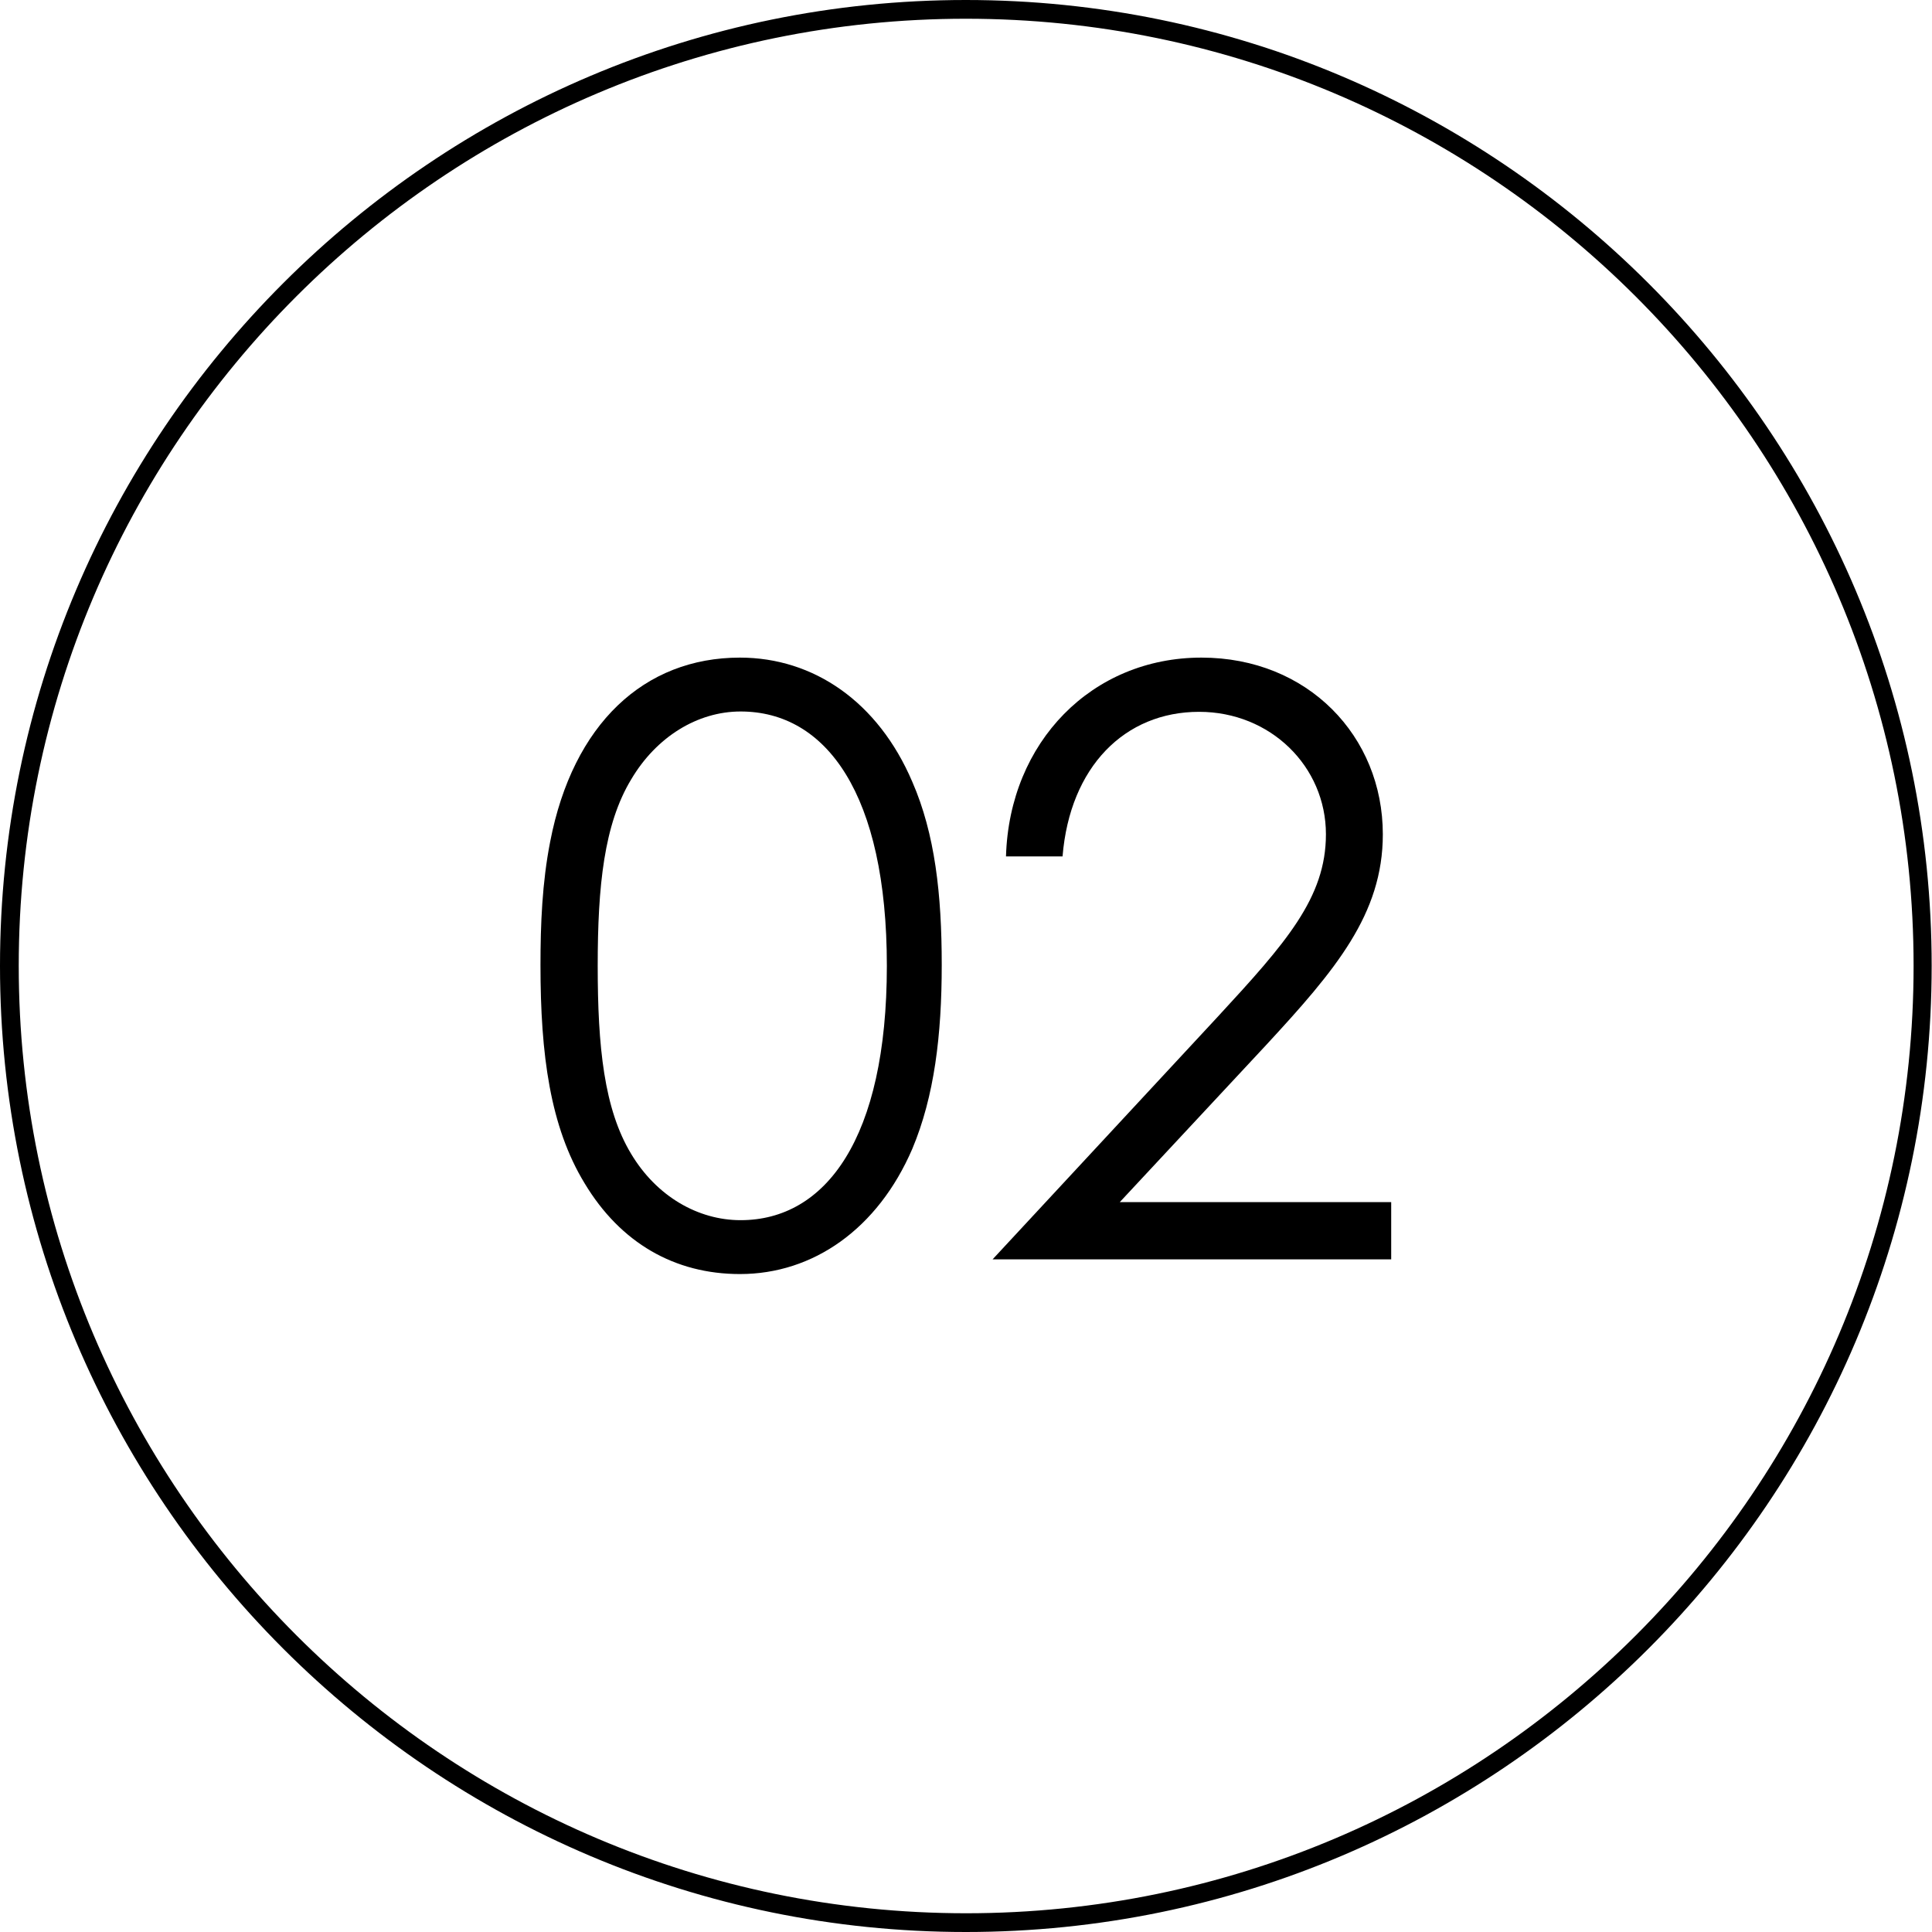
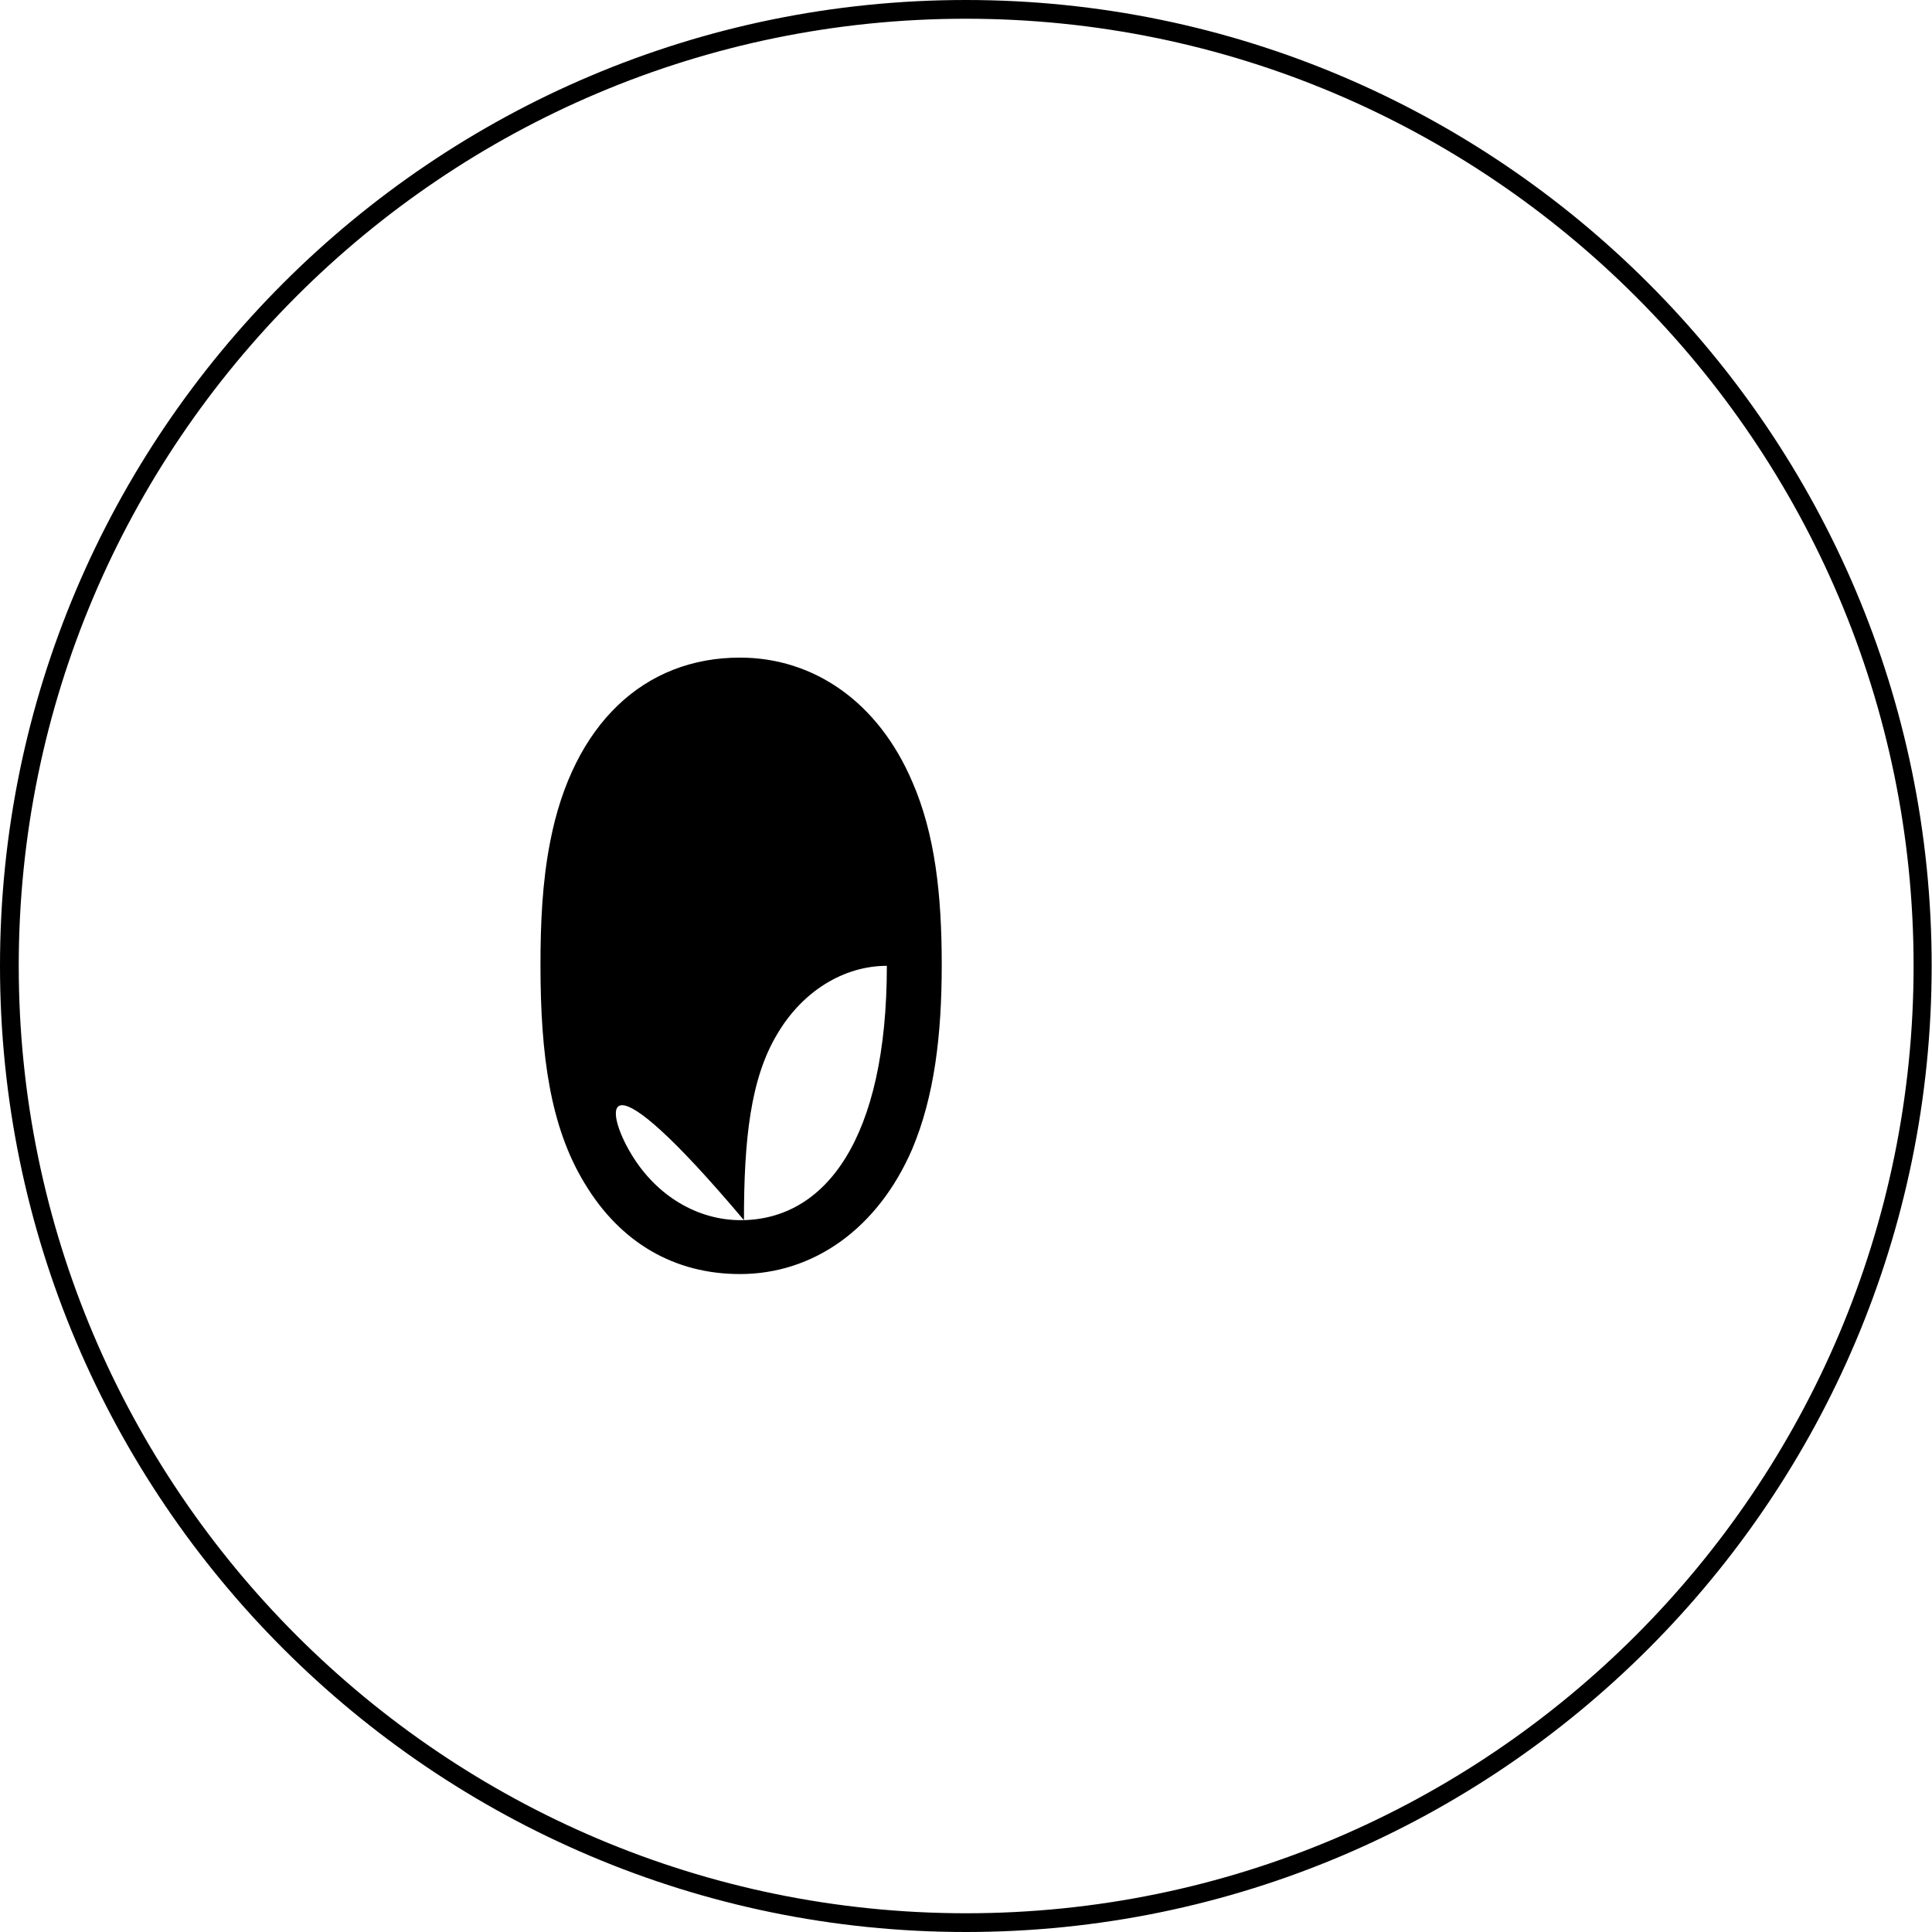
<svg xmlns="http://www.w3.org/2000/svg" version="1.1" id="レイヤー_1" x="0px" y="0px" viewBox="0 0 577.3 577.3" style="enable-background:new 0 0 577.3 577.3;" xml:space="preserve">
  <g>
    <g>
-       <path d="M164.4,251.5c6.8-35.2,28.1-55,56.7-55c22,0,41.3,13.2,51.5,37.1c6.8,15.6,8.8,33.7,8.8,54.7c0,21-2.2,39.3-8.8,55    c-10.3,23.9-29.6,37.4-51.5,37.4c-19.5,0-35.7-9.3-46.4-27.1c-10.3-16.9-13.2-38.4-13.2-65.2C161.5,276.2,162,263.7,164.4,251.5z     M188.6,344.8c7.6,12.7,20,19.8,32.7,19.8c25.4,0,43.7-24.4,43.7-76c0-51.3-18.1-76-43.7-76c-12.9,0-25.2,7.6-32.7,20.3    c-8.1,13.4-10,31.8-10,55.7C178.6,312.8,180.5,331.4,188.6,344.8z" />
-       <path d="M363.7,304c20.5-22.2,32.5-35.7,32.5-54.7c0-20.3-16.6-36.6-37.9-36.6c-22.2,0-38.6,16.4-40.8,43.2h-16.9    c1-34.2,25.7-59.4,58.4-59.4c31.8,0,54.2,23.5,54.2,52.8c0,23.9-14.2,40.6-34.9,63l-43.7,46.9h81.1v17.1H296.6L363.7,304z" />
+       <path d="M164.4,251.5c6.8-35.2,28.1-55,56.7-55c22,0,41.3,13.2,51.5,37.1c6.8,15.6,8.8,33.7,8.8,54.7c0,21-2.2,39.3-8.8,55    c-10.3,23.9-29.6,37.4-51.5,37.4c-19.5,0-35.7-9.3-46.4-27.1c-10.3-16.9-13.2-38.4-13.2-65.2C161.5,276.2,162,263.7,164.4,251.5z     M188.6,344.8c7.6,12.7,20,19.8,32.7,19.8c25.4,0,43.7-24.4,43.7-76c-12.9,0-25.2,7.6-32.7,20.3    c-8.1,13.4-10,31.8-10,55.7C178.6,312.8,180.5,331.4,188.6,344.8z" />
    </g>
    <path d="M288.6,577.3C129.5,577.3,0,447.8,0,288.6S129.5,0,288.6,0s288.6,129.5,288.6,288.6S447.8,577.3,288.6,577.3z M288.6,5.6   C132.5,5.6,5.6,132.5,5.6,288.6s127,283.1,283.1,283.1s283.1-127,283.1-283.1S444.7,5.6,288.6,5.6z" />
  </g>
</svg>